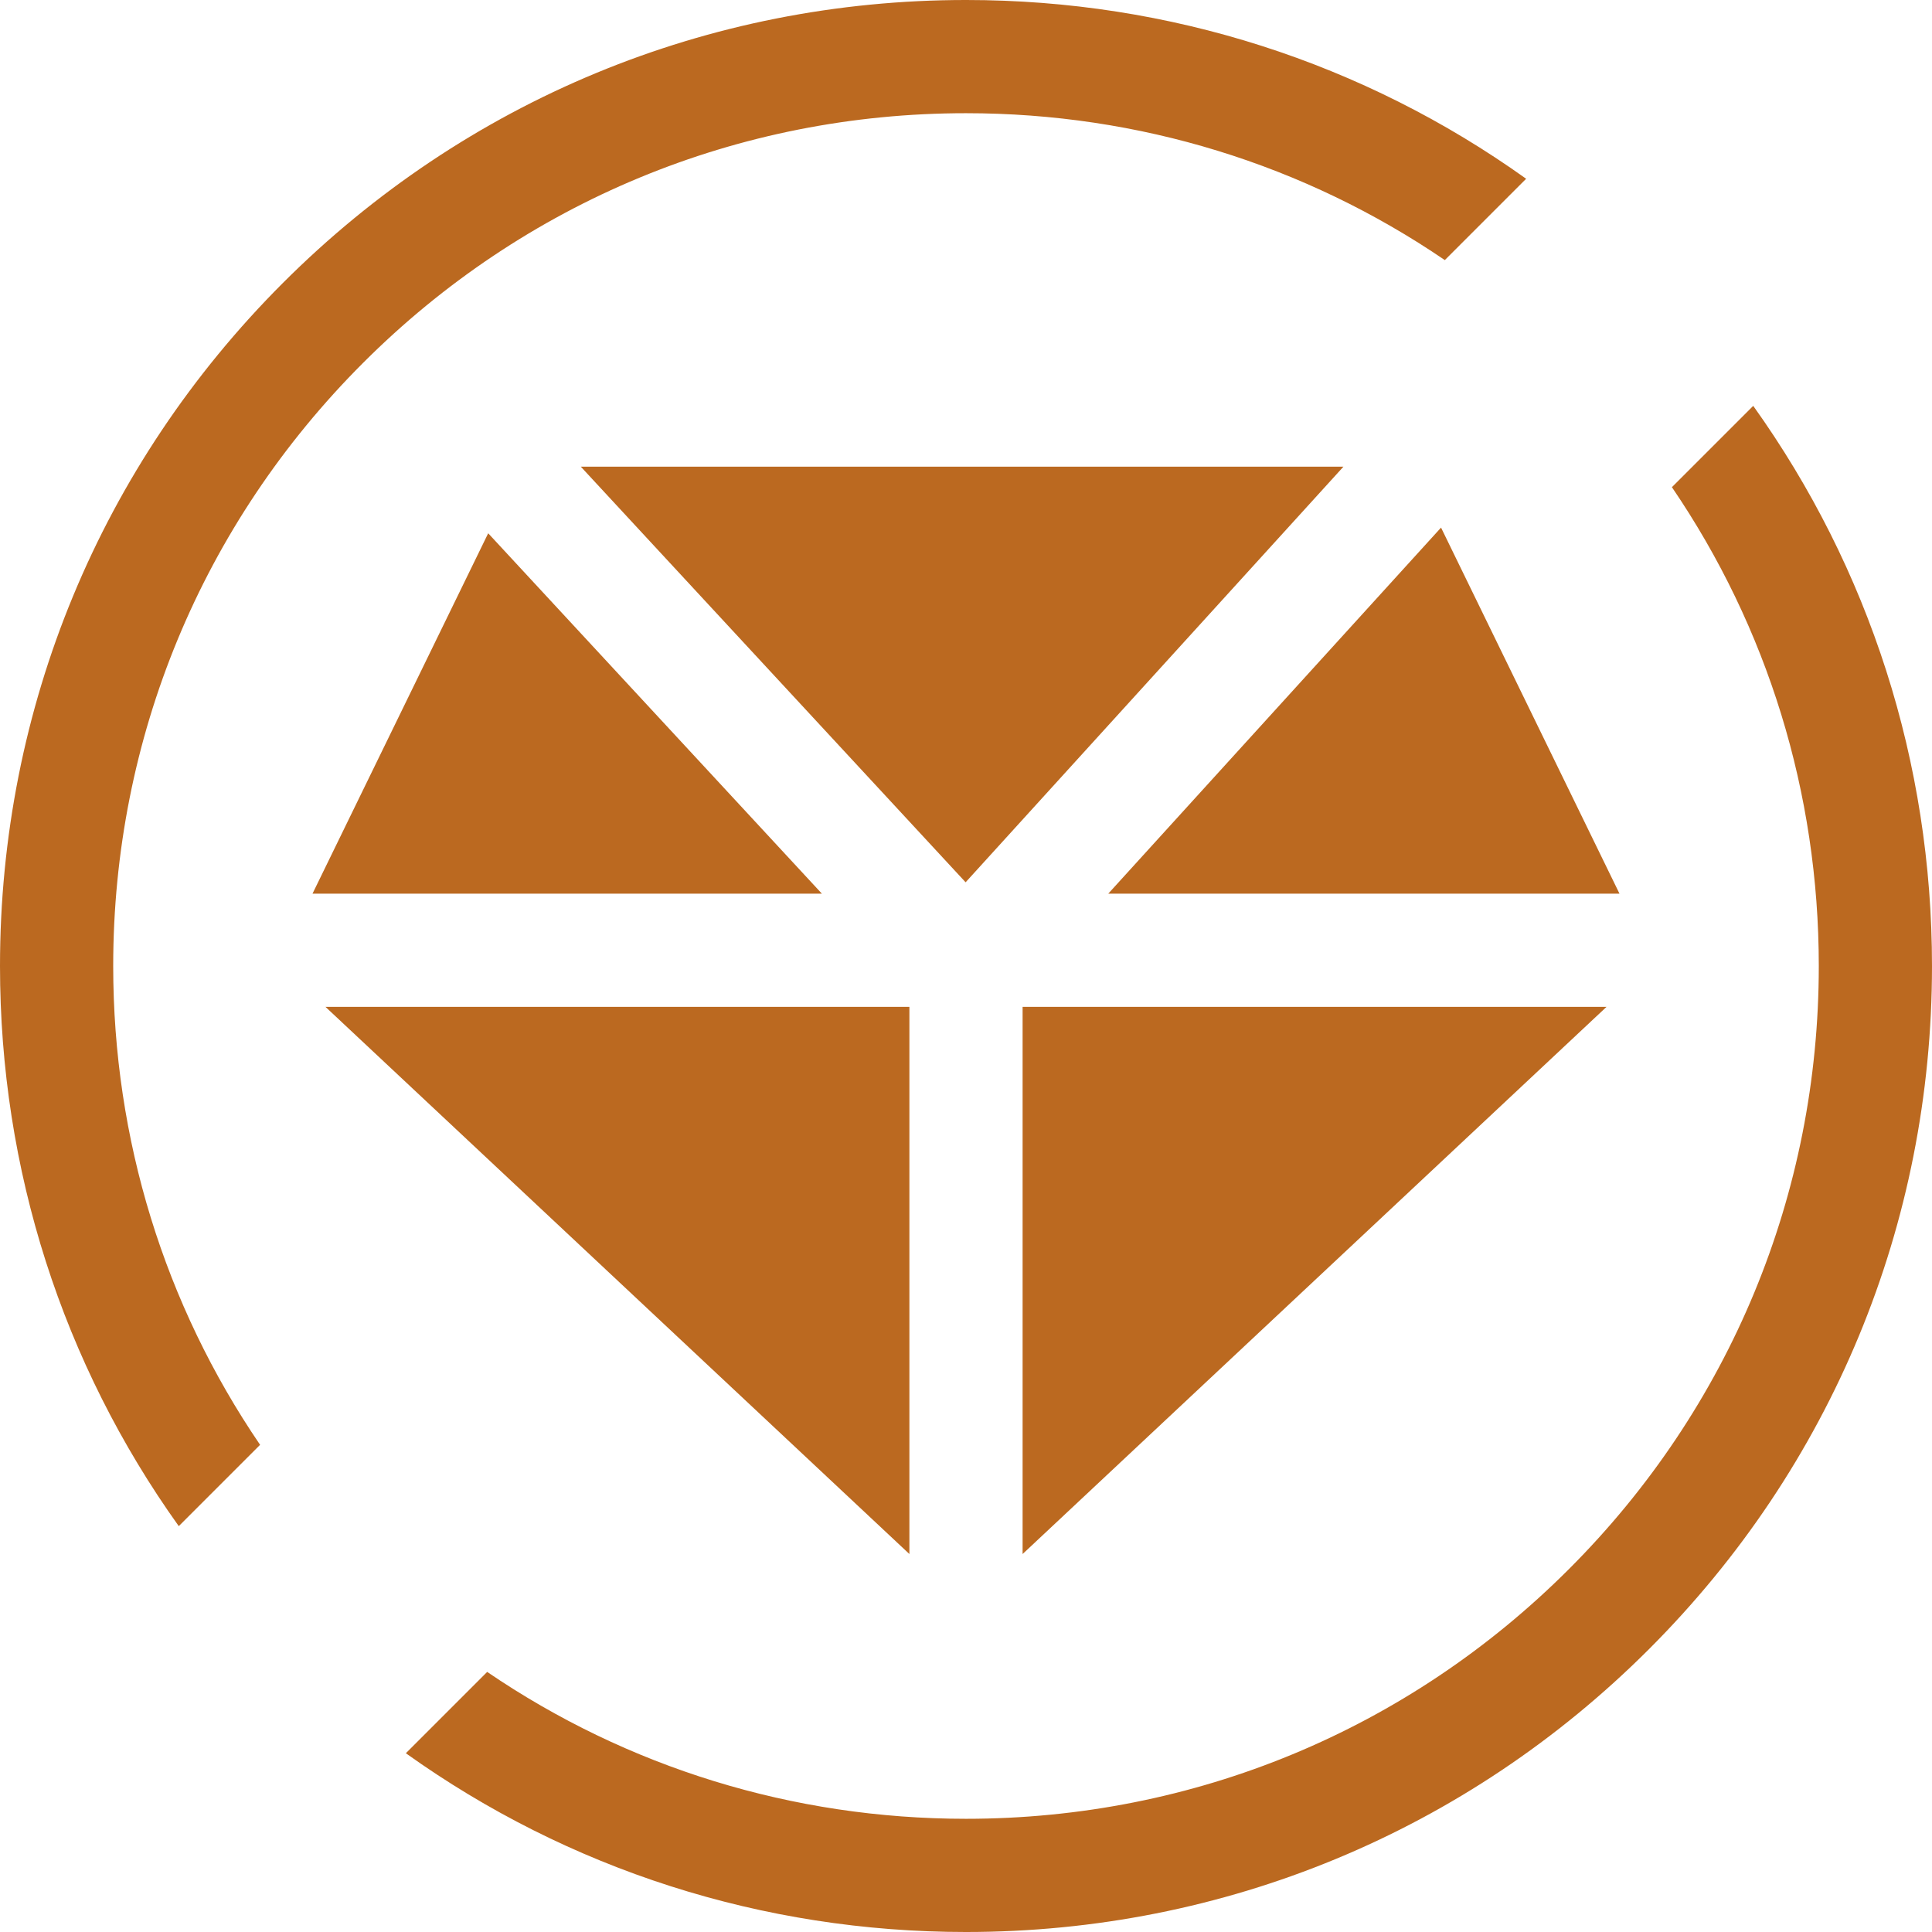
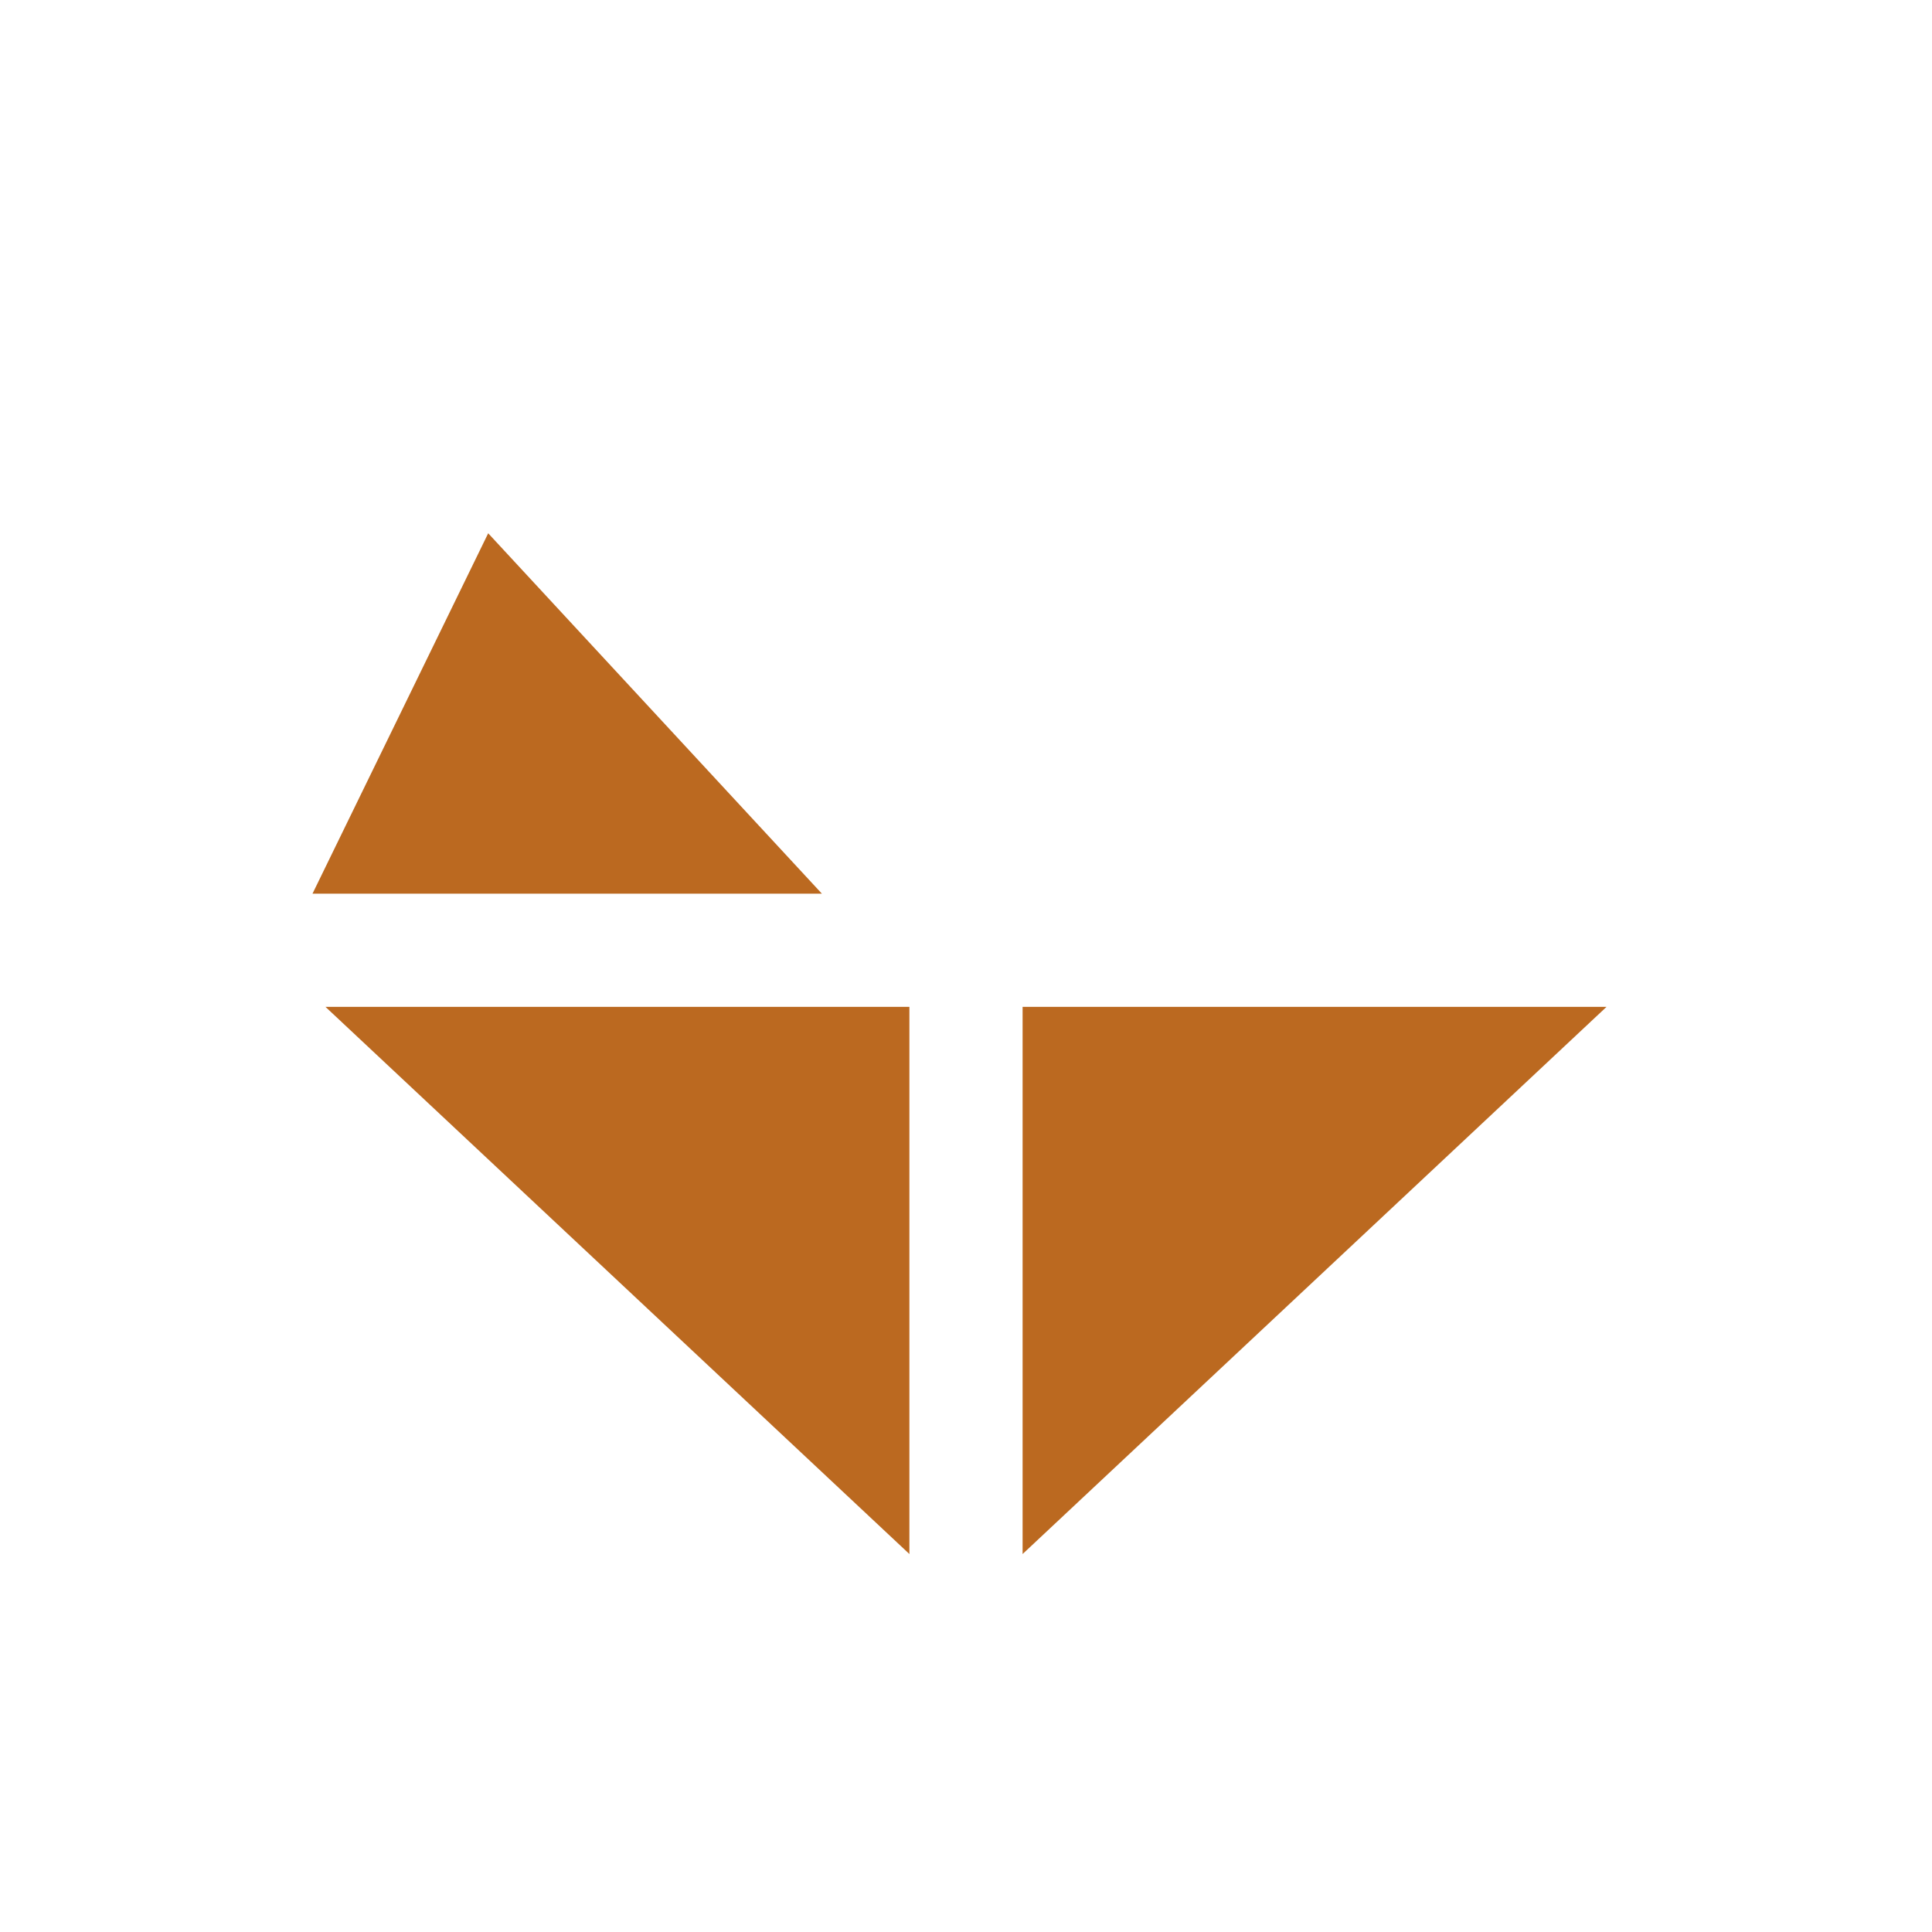
<svg xmlns="http://www.w3.org/2000/svg" id="Capa_1" enable-background="new 0 0 512 512" viewBox="0 0 512 512">
-   <path d="m464.626 107.556-21.551 21.551c25.306 37.14 38.925 80.967 38.925 126.893 0 60.367-23.508 117.12-66.194 159.806s-99.439 66.194-159.806 66.194c-45.926 0-89.753-13.62-126.893-38.925l-21.551 21.551c43.051 30.77 94.469 47.374 148.444 47.374 68.38 0 132.667-26.629 181.02-74.98 48.351-48.352 74.98-112.64 74.98-181.02 0-53.975-16.604-105.393-47.374-148.444z" fill="#000000" style="fill: rgb(187, 105, 32);" />
-   <path d="m68.925 382.893c-25.306-37.14-38.925-80.967-38.925-126.893 0-60.367 23.508-117.12 66.194-159.806s99.439-66.194 159.806-66.194c45.926 0 89.753 13.62 126.893 38.925l21.551-21.551c-43.051-30.77-94.469-47.374-148.444-47.374-68.38 0-132.667 26.629-181.02 74.98-48.351 48.352-74.98 112.64-74.98 181.02 0 53.975 16.604 105.393 47.374 148.444z" fill="#000000" style="fill: rgb(187, 105, 32);" />
  <path d="m241 411.834v-145h-154.74z" fill="#000000" style="fill: rgb(187, 105, 32);" />
-   <path d="m255.898 233.813 100.134-110.147h-202.12z" fill="#000000" style="fill: rgb(187, 105, 32);" />
  <path d="m271 266.834v145l154.74-145z" fill="#000000" style="fill: rgb(187, 105, 32);" />
  <path d="m217.811 236.834-88.435-95.51-46.561 95.51z" fill="#000000" style="fill: rgb(187, 105, 32);" />
-   <path d="m293.696 236.834h135.489l-47.294-97.015z" fill="#000000" style="fill: rgb(187, 105, 32);" />
</svg>